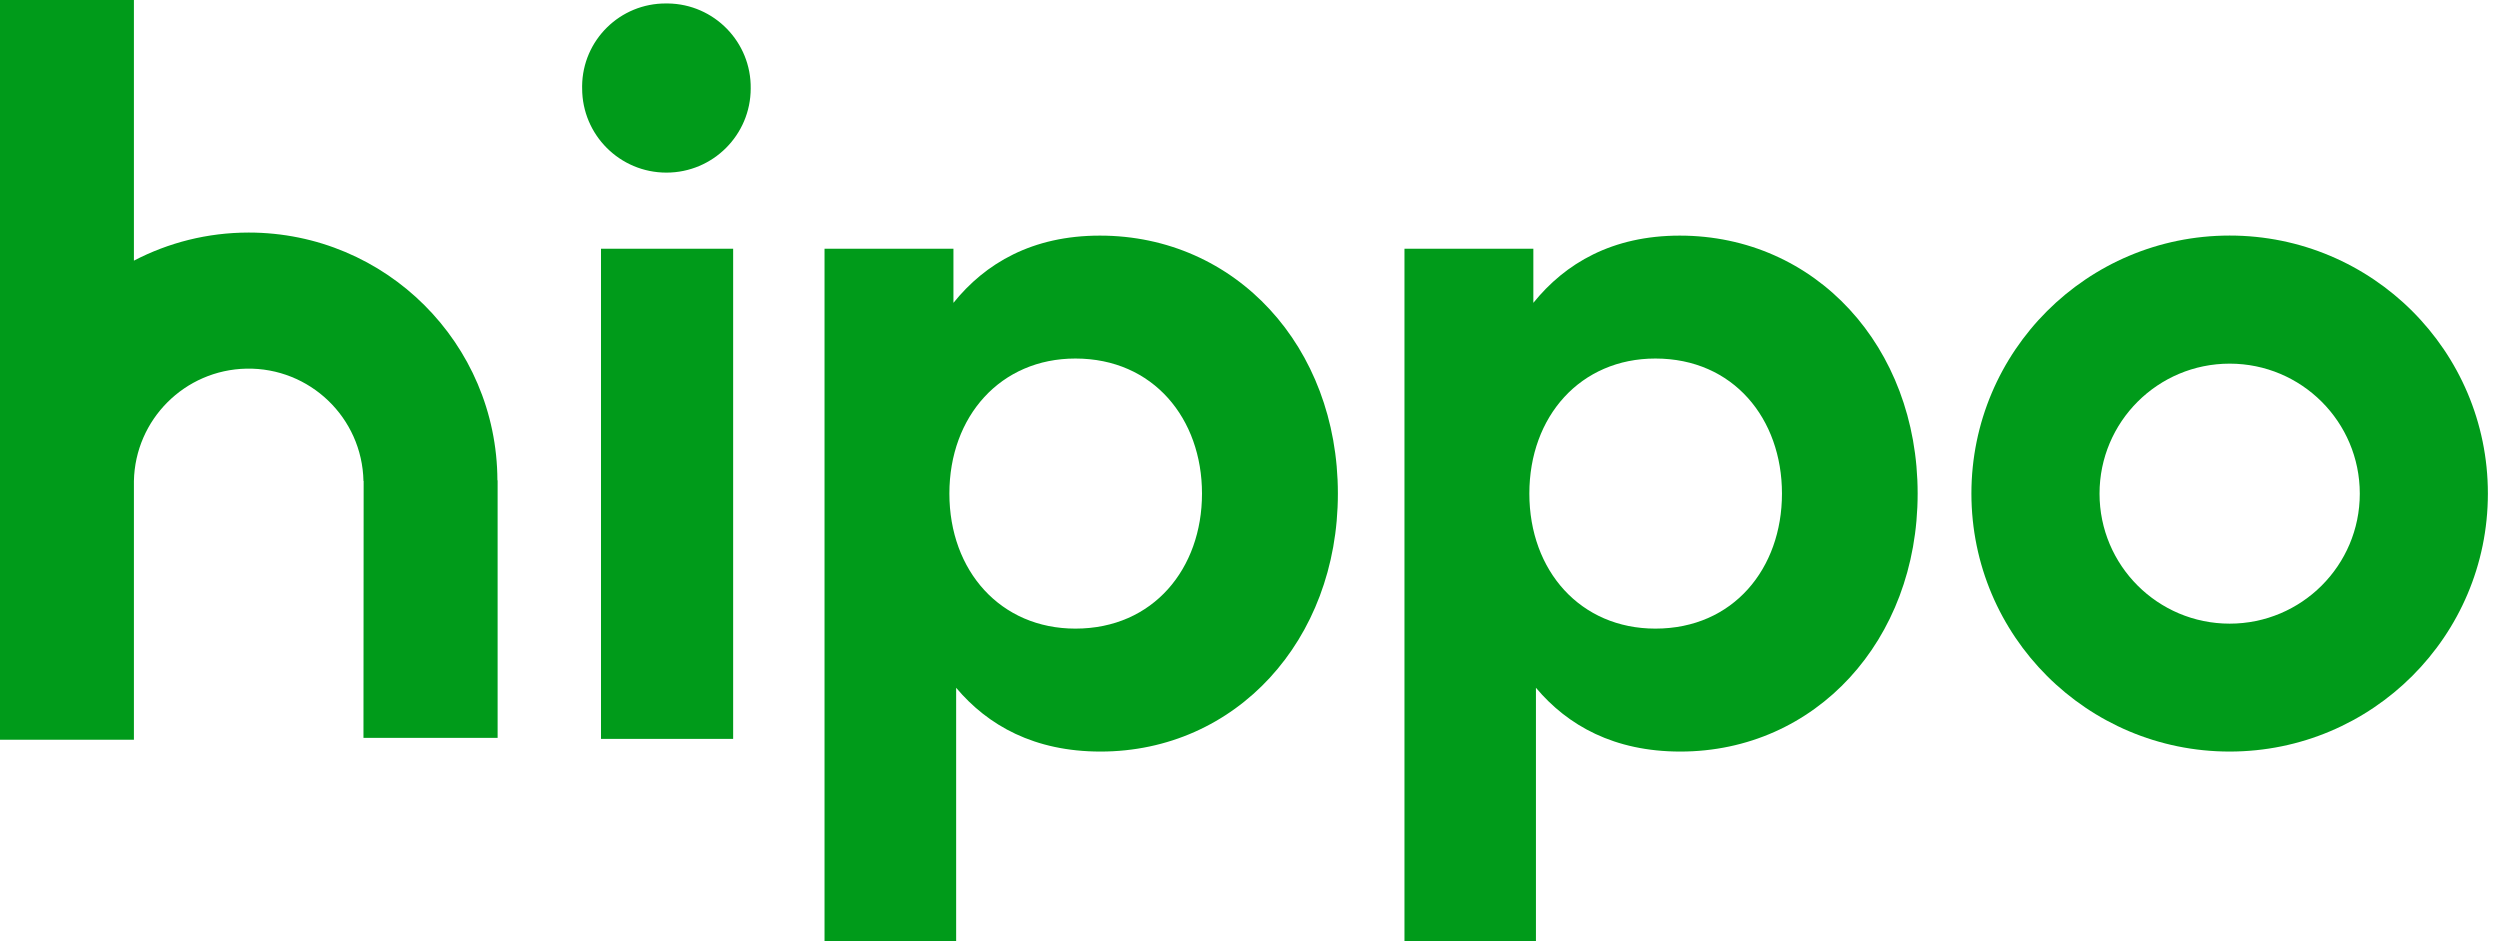
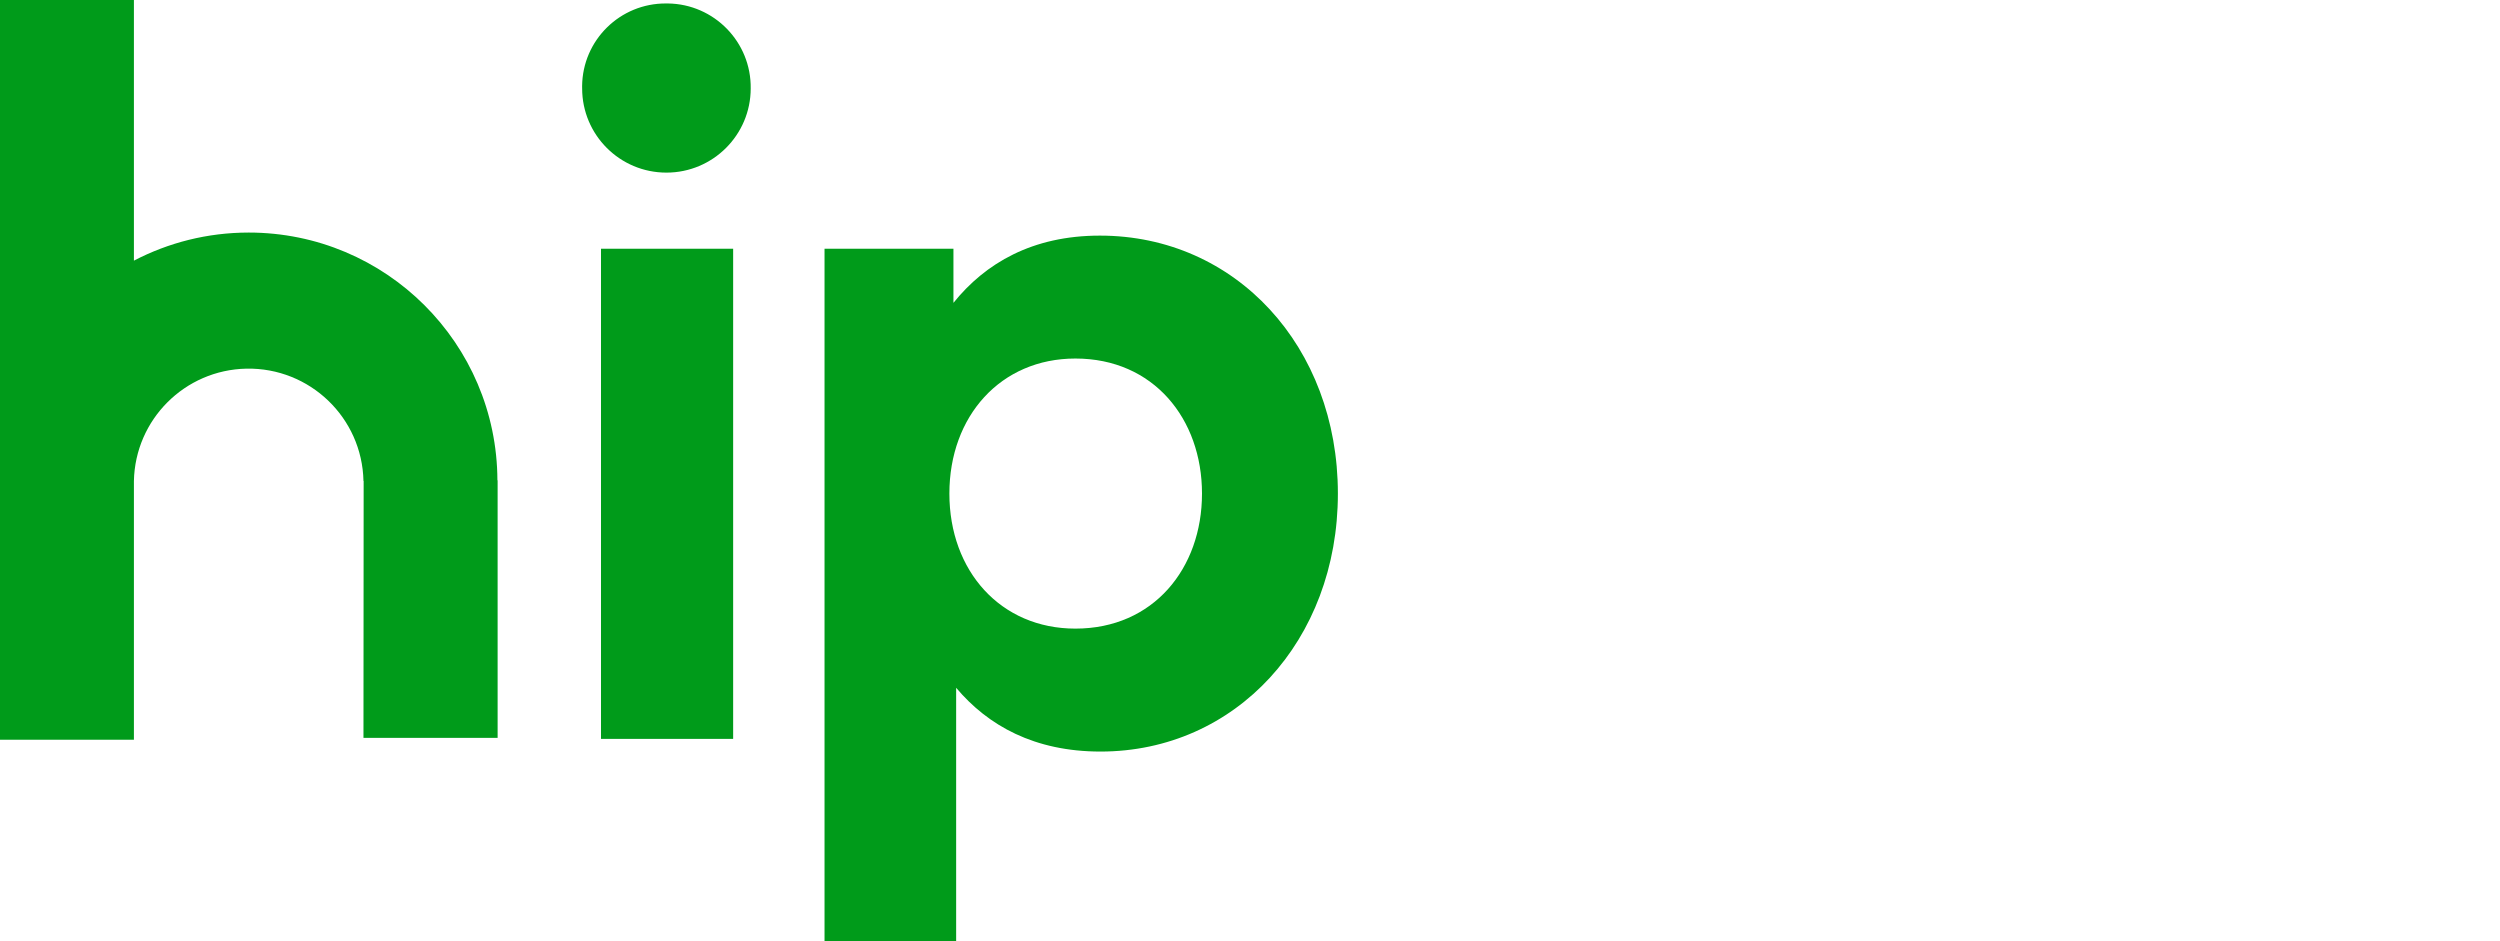
<svg xmlns="http://www.w3.org/2000/svg" width="85" height="32" viewBox="0 0 85 32" fill="none">
  <path d="M16.919 25.087V16.332H16.912C16.899 11.677 13.119 7.907 8.456 7.907C7.048 7.907 5.721 8.253 4.553 8.862V0H0V25.152H4.553V16.355C4.595 14.262 6.282 12.577 8.377 12.534C10.533 12.492 12.314 14.202 12.358 16.355H12.364L12.358 25.087H16.919Z" fill="#009B1A" />
  <path d="M19.792 2.928C19.805 1.364 21.084 0.107 22.649 0.118L22.648 0.118H22.654L22.649 0.118C22.67 0.117 22.69 0.117 22.71 0.118C24.285 0.139 25.545 1.433 25.524 3.007C25.523 4.587 24.241 5.868 22.66 5.869C21.077 5.87 19.793 4.588 19.793 3.007L19.793 3.007C19.792 2.98 19.791 2.954 19.792 2.928Z" fill="#009B1A" />
  <path d="M24.927 25.122H20.434V8.457H24.927V25.122Z" fill="#009B1A" />
-   <path fill-rule="evenodd" clip-rule="evenodd" d="M67.028 16.782C67.029 21.627 70.96 25.553 75.809 25.553C80.657 25.551 84.587 21.627 84.588 16.784V16.779C84.588 11.934 80.655 8.008 75.807 8.009C70.957 8.009 67.027 11.938 67.028 16.782ZM75.809 12.364C78.252 12.364 80.233 14.342 80.233 16.784V16.785C80.233 19.226 78.252 21.204 75.809 21.204C73.364 21.204 71.384 19.225 71.384 16.784C71.384 14.342 73.364 12.364 75.809 12.364Z" fill="#009B1A" />
-   <path fill-rule="evenodd" clip-rule="evenodd" d="M52.134 10.297C53.22 8.949 54.822 8.011 57.111 8.011C61.722 8.011 65.2 11.778 65.2 16.782C65.2 21.785 61.722 25.553 57.13 25.553C54.89 25.553 53.306 24.675 52.222 23.385V32H47.752V8.457H52.134V10.297ZM51.998 16.782C51.998 19.41 53.737 21.373 56.283 21.373C58.934 21.373 60.587 19.328 60.587 16.782C60.587 14.236 58.934 12.19 56.283 12.19C53.737 12.19 51.998 14.153 51.998 16.782Z" fill="#009B1A" />
  <path fill-rule="evenodd" clip-rule="evenodd" d="M37.392 8.011C35.102 8.011 33.501 8.949 32.417 10.297V8.457H28.034V32H32.509V23.385C33.594 24.675 35.177 25.553 37.417 25.553C42.009 25.553 45.488 21.785 45.488 16.782C45.488 11.778 42.009 8.011 37.399 8.011H37.392ZM36.564 21.373C34.018 21.373 32.279 19.41 32.279 16.782C32.279 14.153 34.018 12.19 36.564 12.19C39.215 12.19 40.868 14.236 40.868 16.782C40.868 19.328 39.215 21.373 36.564 21.373Z" fill="#009B1A" />
</svg>